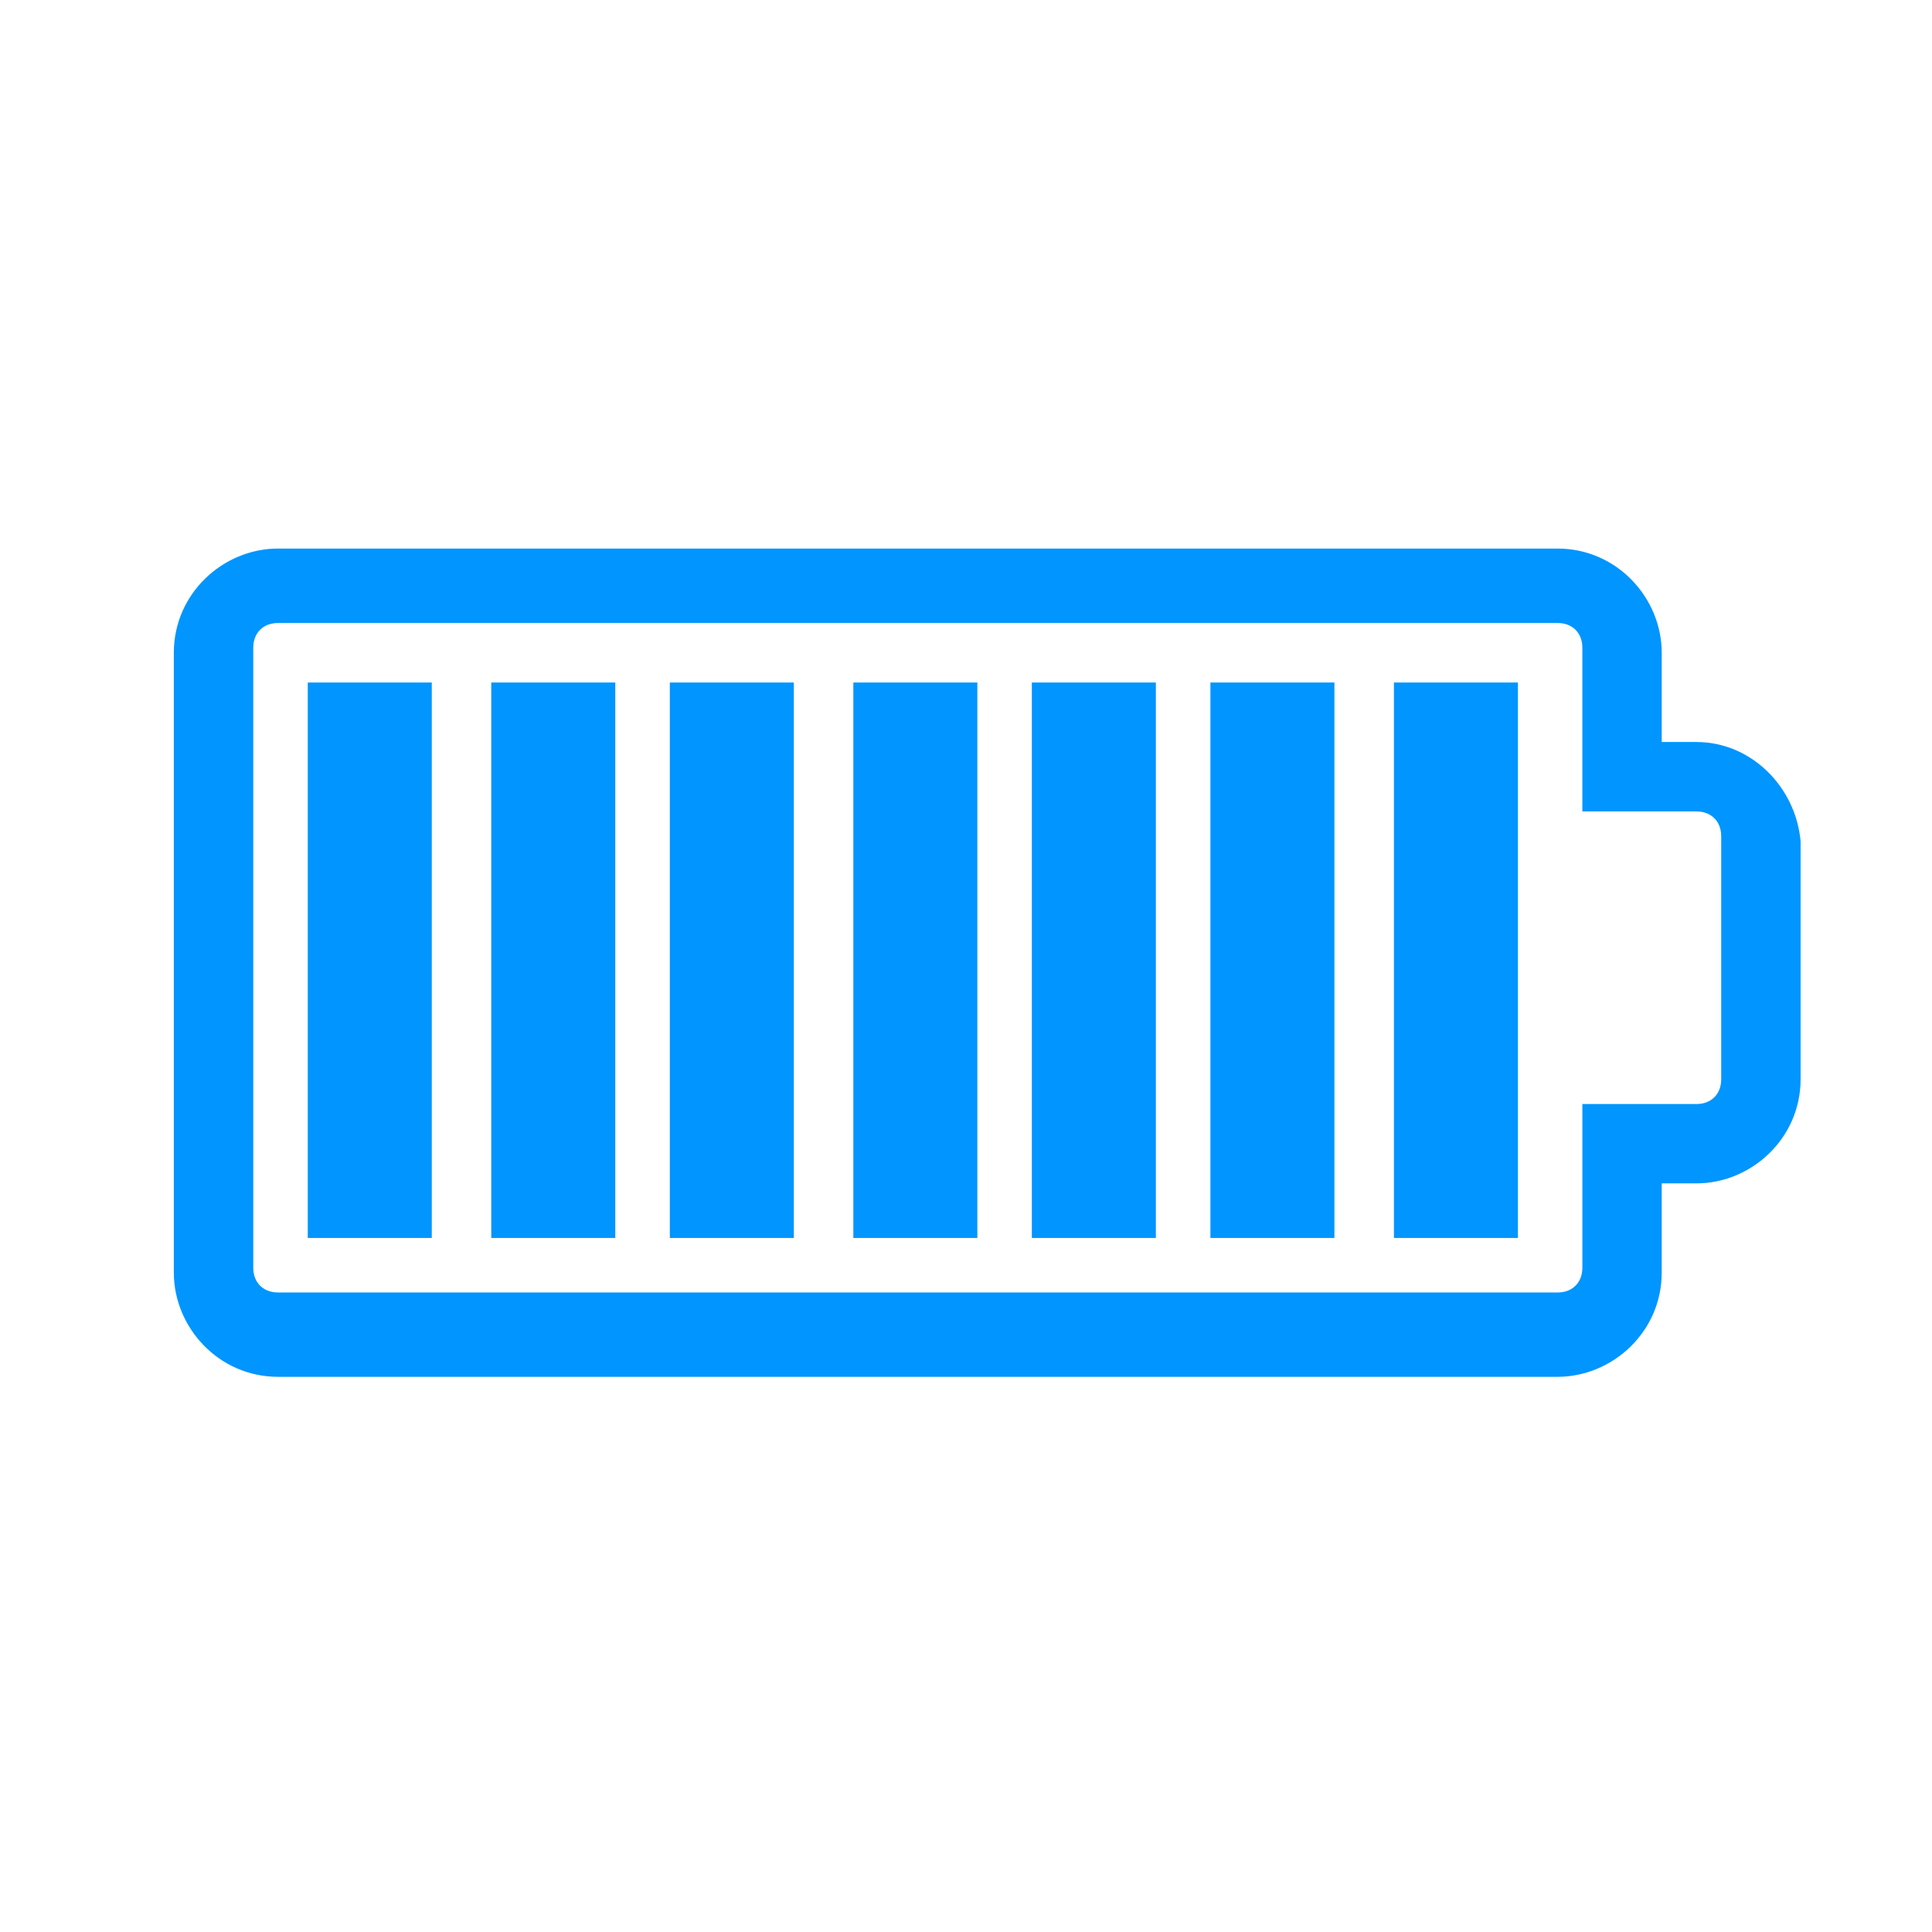
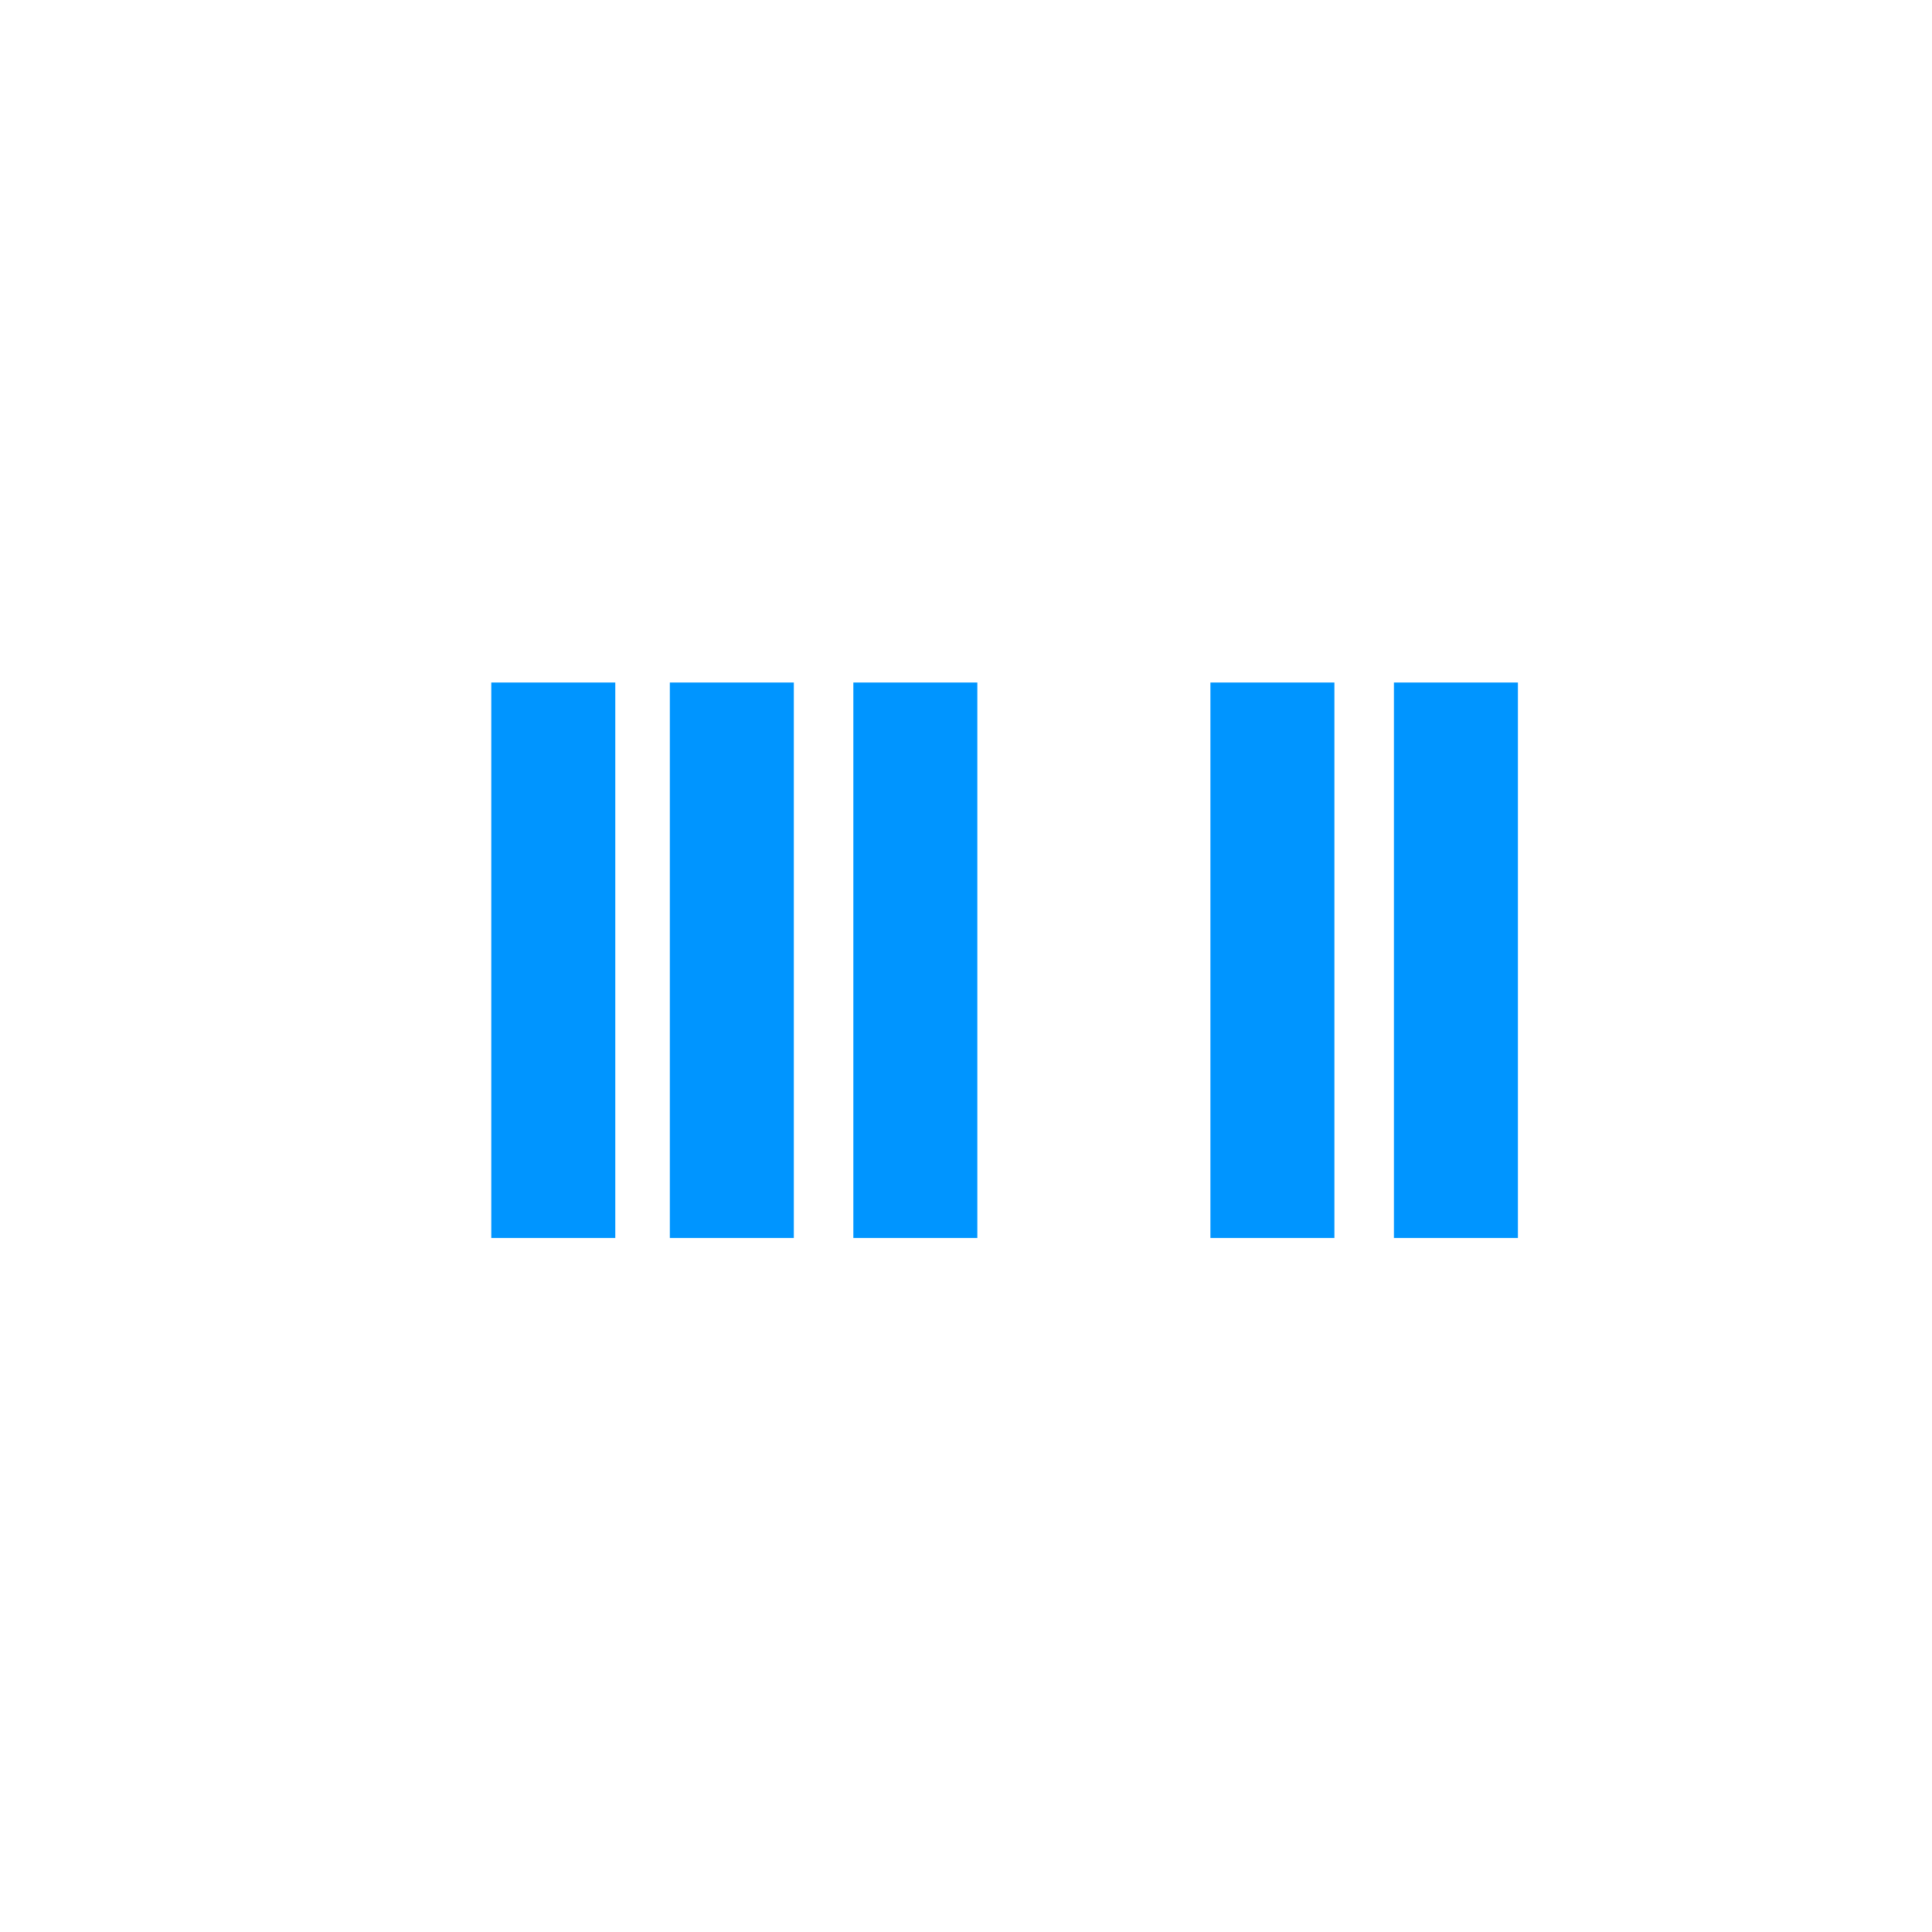
<svg xmlns="http://www.w3.org/2000/svg" enable-background="new 0 0 50 50" id="Ebene_1" version="1.1" viewBox="0.0 0.0 50.0 50.0" x="0px" xml:space="preserve" y="0px" width="50.0" height="50.0">
  <defs id="defs915" />
  <g id="g2175" style="fill:#0095FF;fill-opacity:1" transform="matrix(1.164,0,0,1.164,-10.269,-9.813)">
-     <path class="st0" d="m 46.54,24.928 h -0.772 v -1.985 c 0,-1.213 -0.992,-2.316 -2.316,-2.316 h -28.449 c -1.213,0 -2.316,0.992 -2.316,2.316 v 13.783 c 0,1.213 0.992,2.316 2.316,2.316 h 28.449 c 1.213,0 2.316,-0.992 2.316,-2.316 v -1.985 h 0.772 c 1.213,0 2.316,-0.992 2.316,-2.316 V 27.133 c -0.11,-1.213 -1.103,-2.205 -2.316,-2.205 z m 0.551,7.498 c 0,0.331 -0.221,0.551 -0.551,0.551 h -2.536 v 3.639 c 0,0.331 -0.221,0.551 -0.551,0.551 h -28.449 c -0.331,0 -0.551,-0.221 -0.551,-0.551 V 22.833 c 0,-0.331 0.221,-0.551 0.551,-0.551 h 28.449 c 0.331,0 0.551,0.221 0.551,0.551 v 3.639 h 2.536 c 0.331,0 0.551,0.221 0.551,0.551 z" id="path1544" style="fill:#0095FF;fill-opacity:1;stroke-width:1.103" />
-     <rect class="st0" height="12.35" id="rect1546" style="fill:#0095FF;fill-opacity:1;stroke-width:1.103" width="2.757" x="15.665" y="23.605" />
    <rect class="st0" height="12.35" id="rect1548" style="fill:#0095FF;fill-opacity:1;stroke-width:1.103" width="2.757" x="19.745" y="23.605" />
    <rect class="st0" height="12.35" id="rect1550" style="fill:#0095FF;fill-opacity:1;stroke-width:1.103" width="2.757" x="23.715" y="23.605" />
    <rect class="st0" height="12.35" id="rect1552" style="fill:#0095FF;fill-opacity:1;stroke-width:1.103" width="2.757" x="27.795" y="23.605" />
-     <rect class="st0" height="12.35" id="rect1554" style="fill:#0095FF;fill-opacity:1;stroke-width:1.103" width="2.757" x="31.764" y="23.605" />
    <rect class="st0" height="12.35" id="rect1556" style="fill:#0095FF;fill-opacity:1;stroke-width:1.103" width="2.757" x="35.734" y="23.605" />
    <rect class="st0" height="12.35" id="rect1558" style="fill:#0095FF;fill-opacity:1;stroke-width:1.103" width="2.757" x="39.814" y="23.605" />
  </g>
</svg>